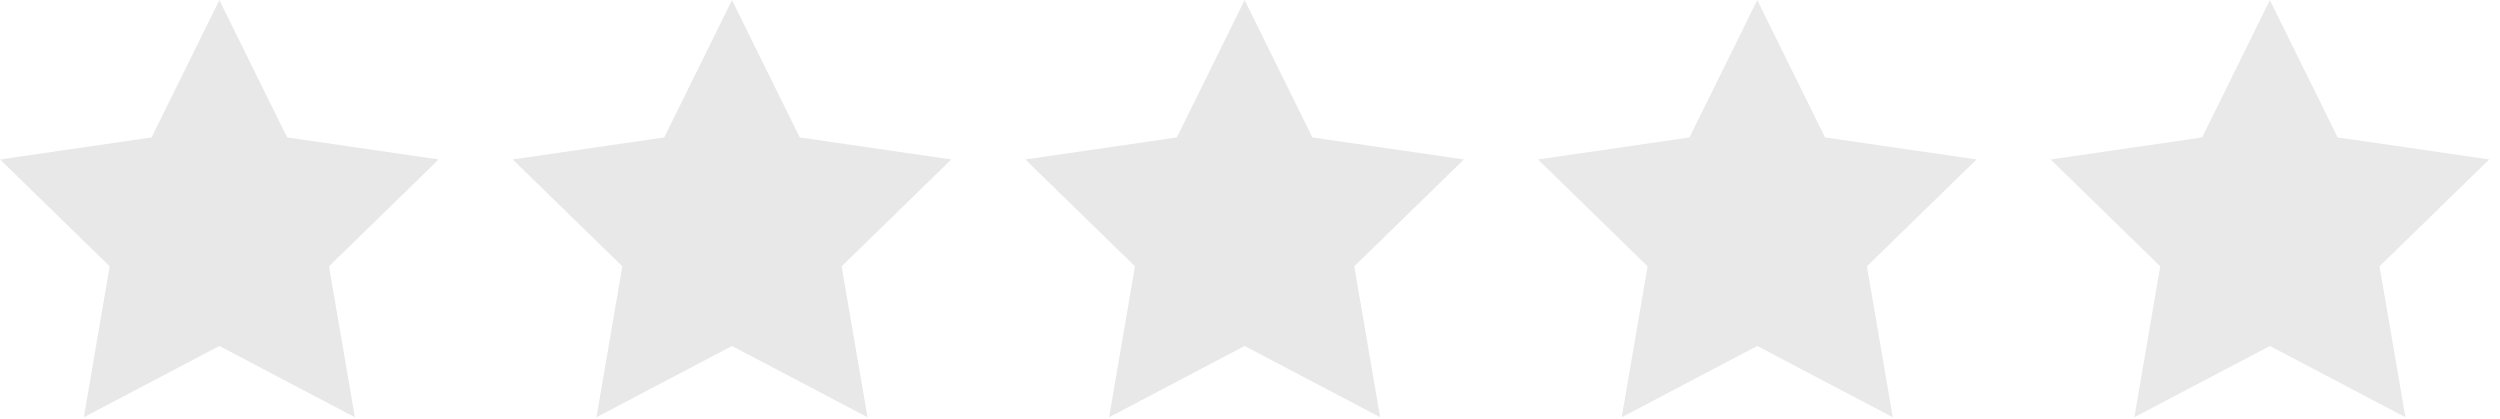
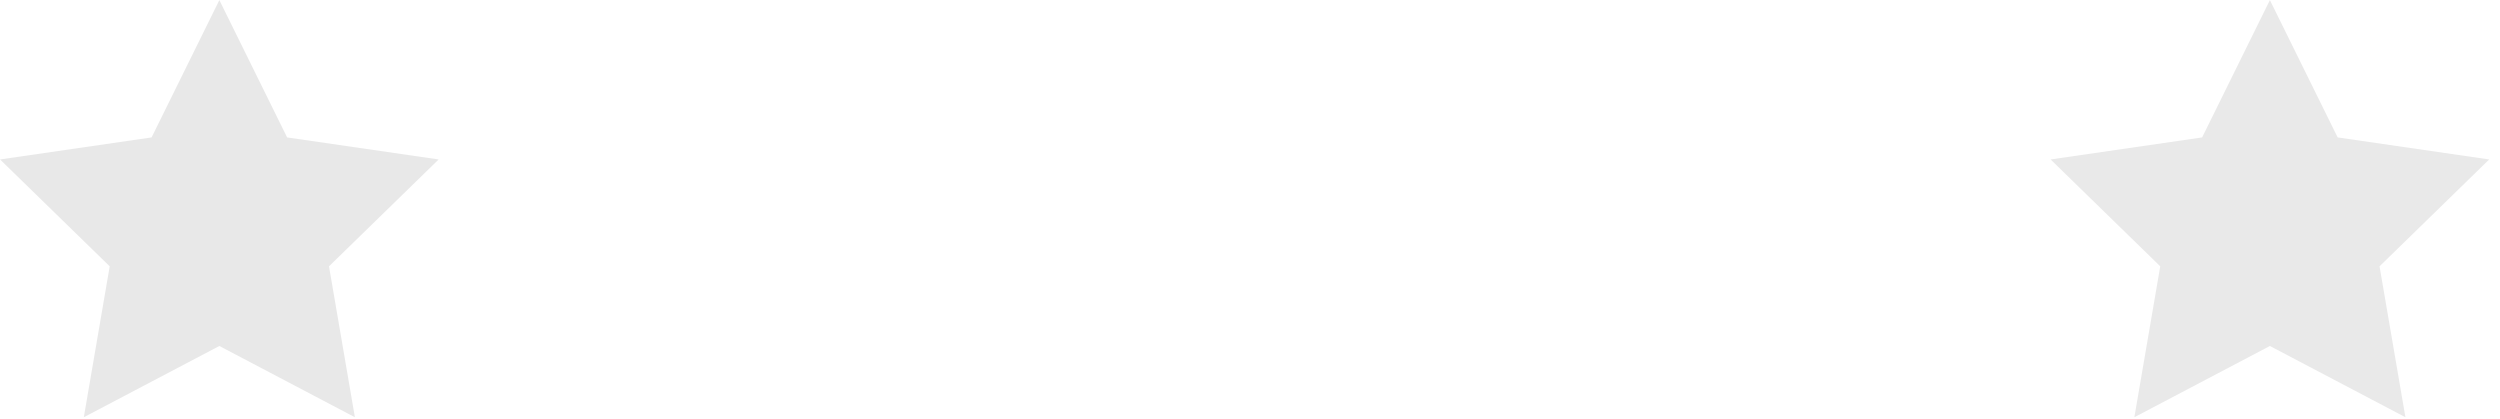
<svg xmlns="http://www.w3.org/2000/svg" width="100%" height="100%" viewBox="0 0 185 31" version="1.1" xml:space="preserve" style="fill-rule:evenodd;clip-rule:evenodd;stroke-linejoin:round;stroke-miterlimit:2;">
  <g transform="matrix(1.333,0,0,1.333,16.232,30.876)">
    <path d="M0,-23.157L3.762,-15.534L12.174,-14.311L6.087,-8.378L7.524,0L0,-3.956L-7.524,0L-6.087,-8.378L-12.174,-14.311L-3.762,-15.534L0,-23.157Z" style="fill:rgb(232,232,232);fill-rule:nonzero;" />
  </g>
  <g transform="matrix(1.333,0,0,1.333,54.167,30.876)">
-     <path d="M0,-23.157L3.762,-15.534L12.175,-14.311L6.087,-8.378L7.524,0L0,-3.956L-7.524,0L-6.087,-8.378L-12.174,-14.311L-3.762,-15.534L0,-23.157Z" style="fill:rgb(232,232,232);fill-rule:nonzero;" />
-   </g>
+     </g>
  <g transform="matrix(1.333,0,0,1.333,92.102,30.876)">
-     <path d="M0,-23.157L3.762,-15.534L12.174,-14.311L6.087,-8.378L7.524,0L0,-3.956L-7.524,0L-6.087,-8.378L-12.174,-14.311L-3.762,-15.534L0,-23.157Z" style="fill:rgb(232,232,232);fill-rule:nonzero;" />
-   </g>
+     </g>
  <g transform="matrix(1.333,0,0,1.333,130.037,30.876)">
-     <path d="M0,-23.157L3.762,-15.534L12.174,-14.311L6.087,-8.378L7.524,0L0,-3.956L-7.524,0L-6.087,-8.378L-12.174,-14.311L-3.762,-15.534L0,-23.157Z" style="fill:rgb(233,233,233);fill-rule:nonzero;" />
-   </g>
+     </g>
  <g transform="matrix(1.333,0,0,1.333,167.972,30.876)">
    <path d="M0,-23.157L3.762,-15.534L12.174,-14.311L6.087,-8.378L7.524,0L0,-3.956L-7.524,0L-6.087,-8.378L-12.174,-14.311L-3.762,-15.534L0,-23.157Z" style="fill:rgb(233,233,233);fill-rule:nonzero;" />
  </g>
</svg>